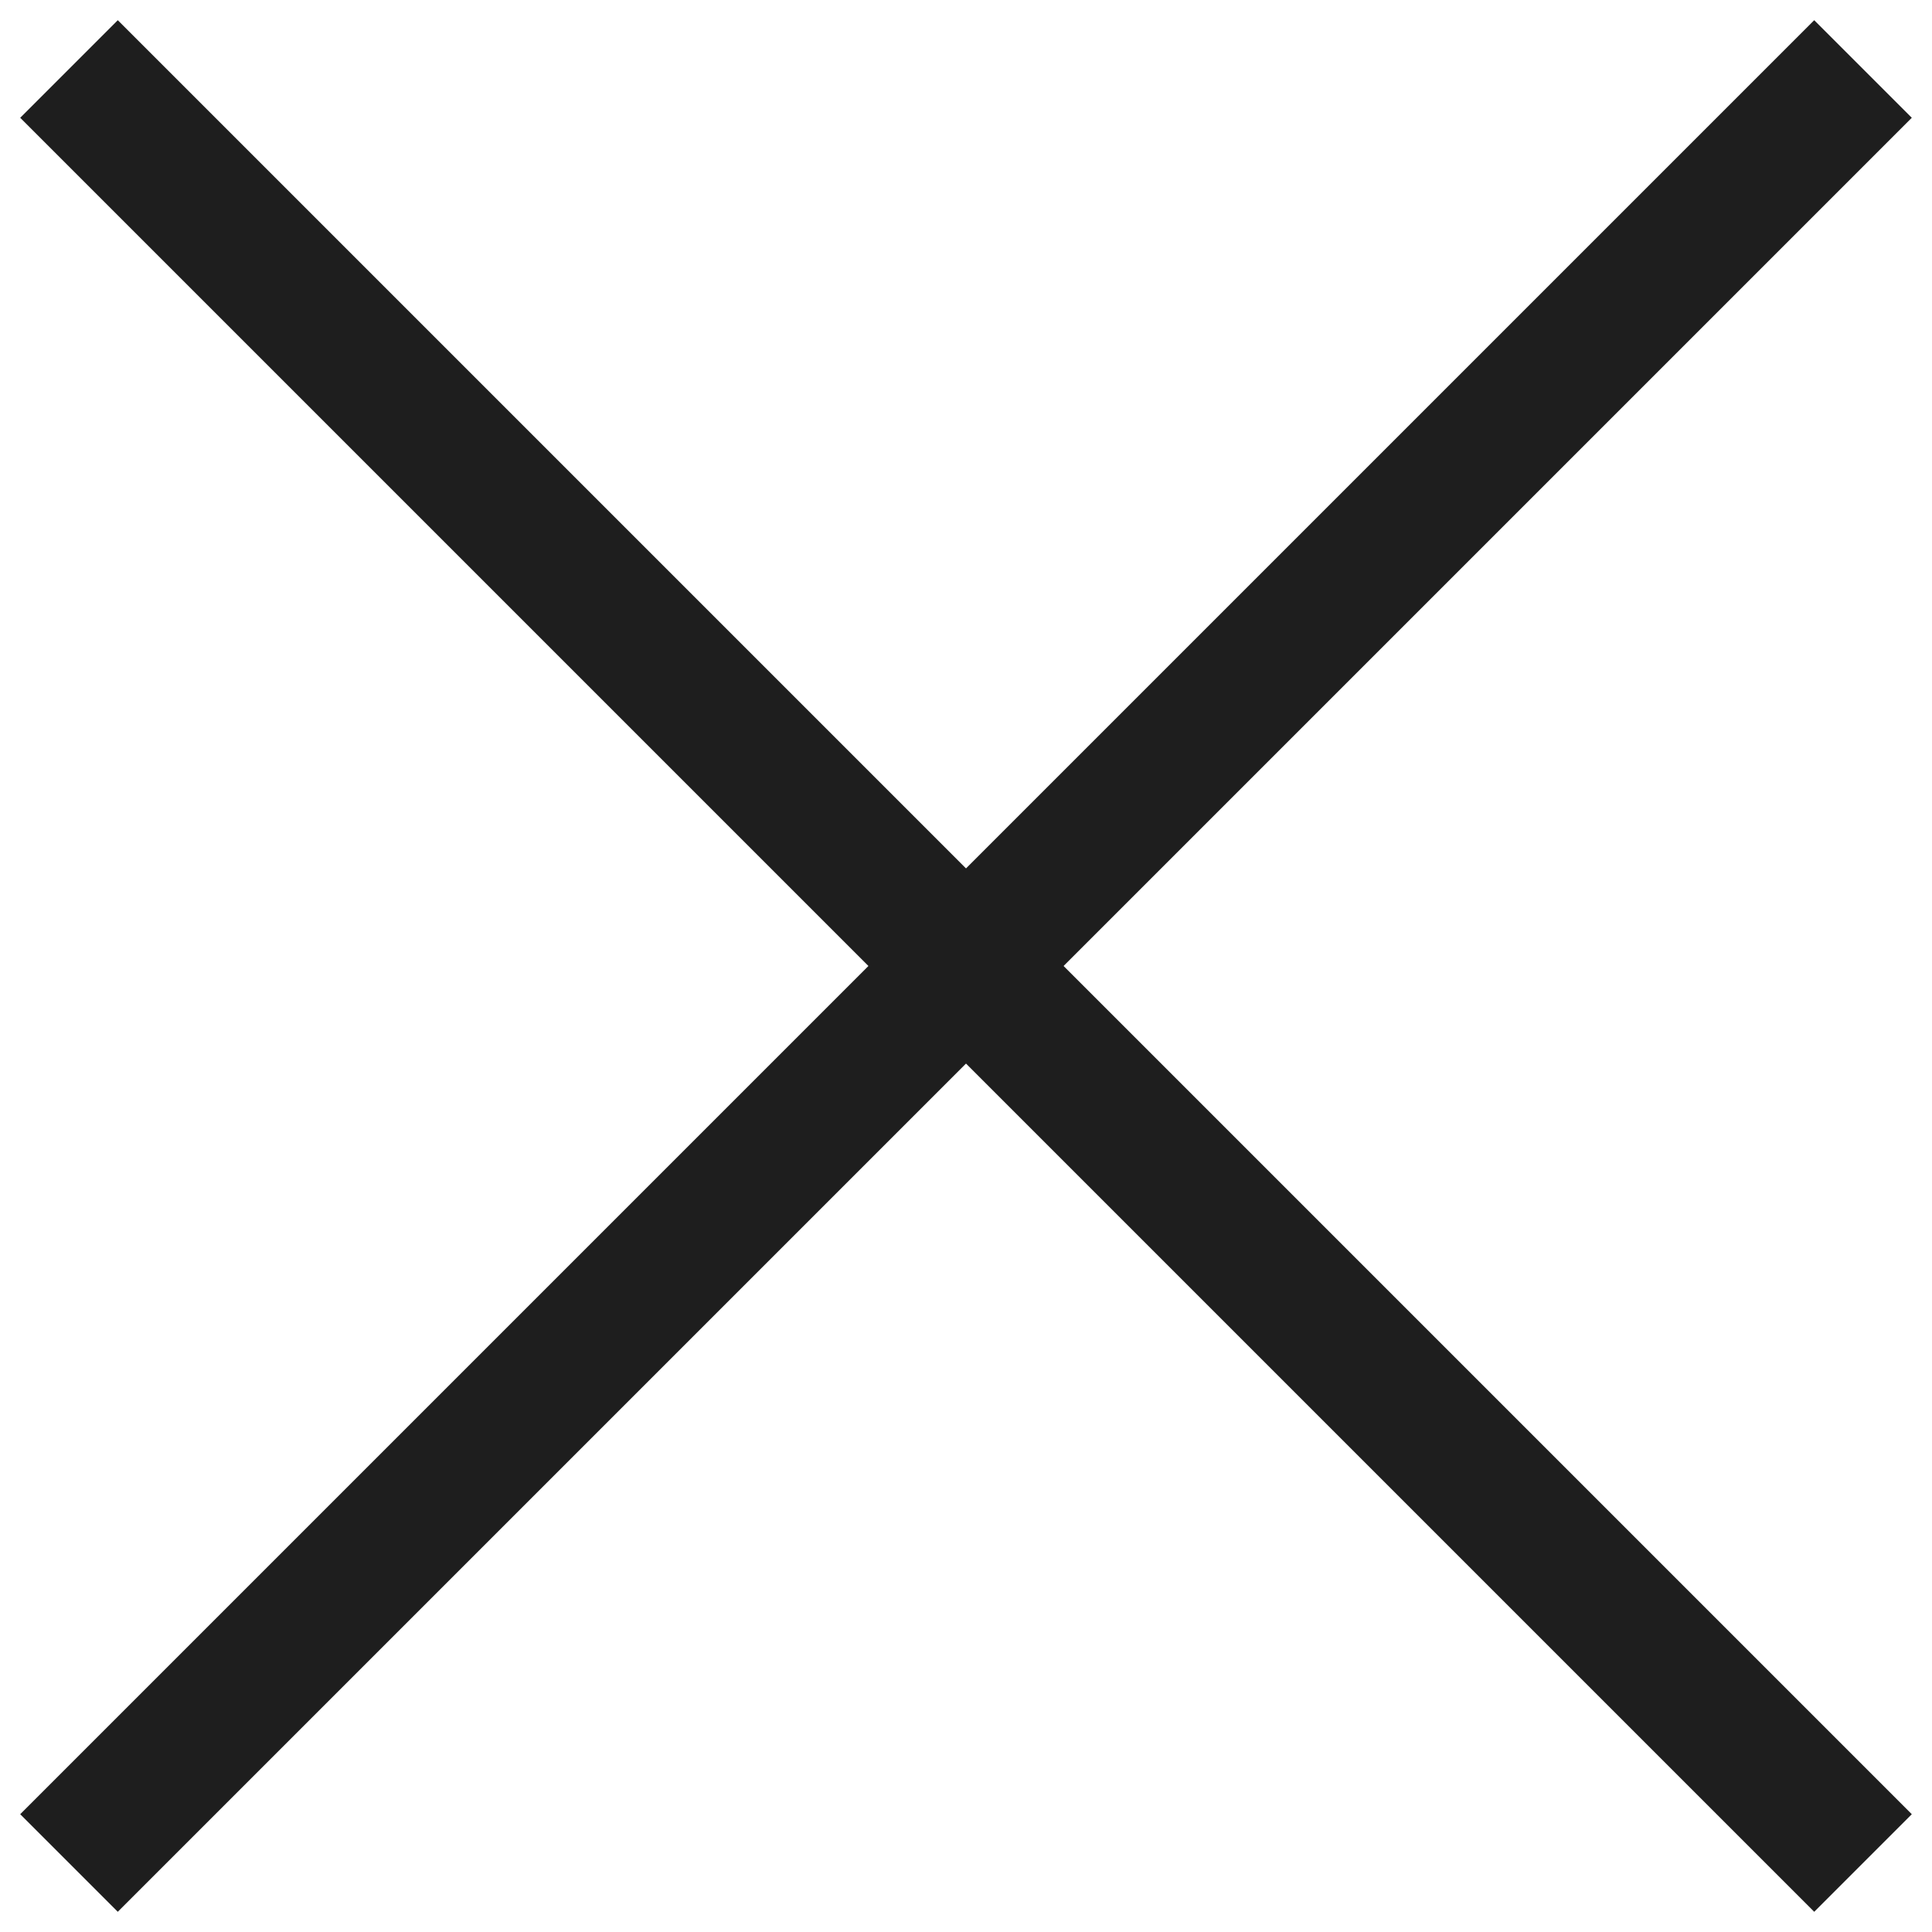
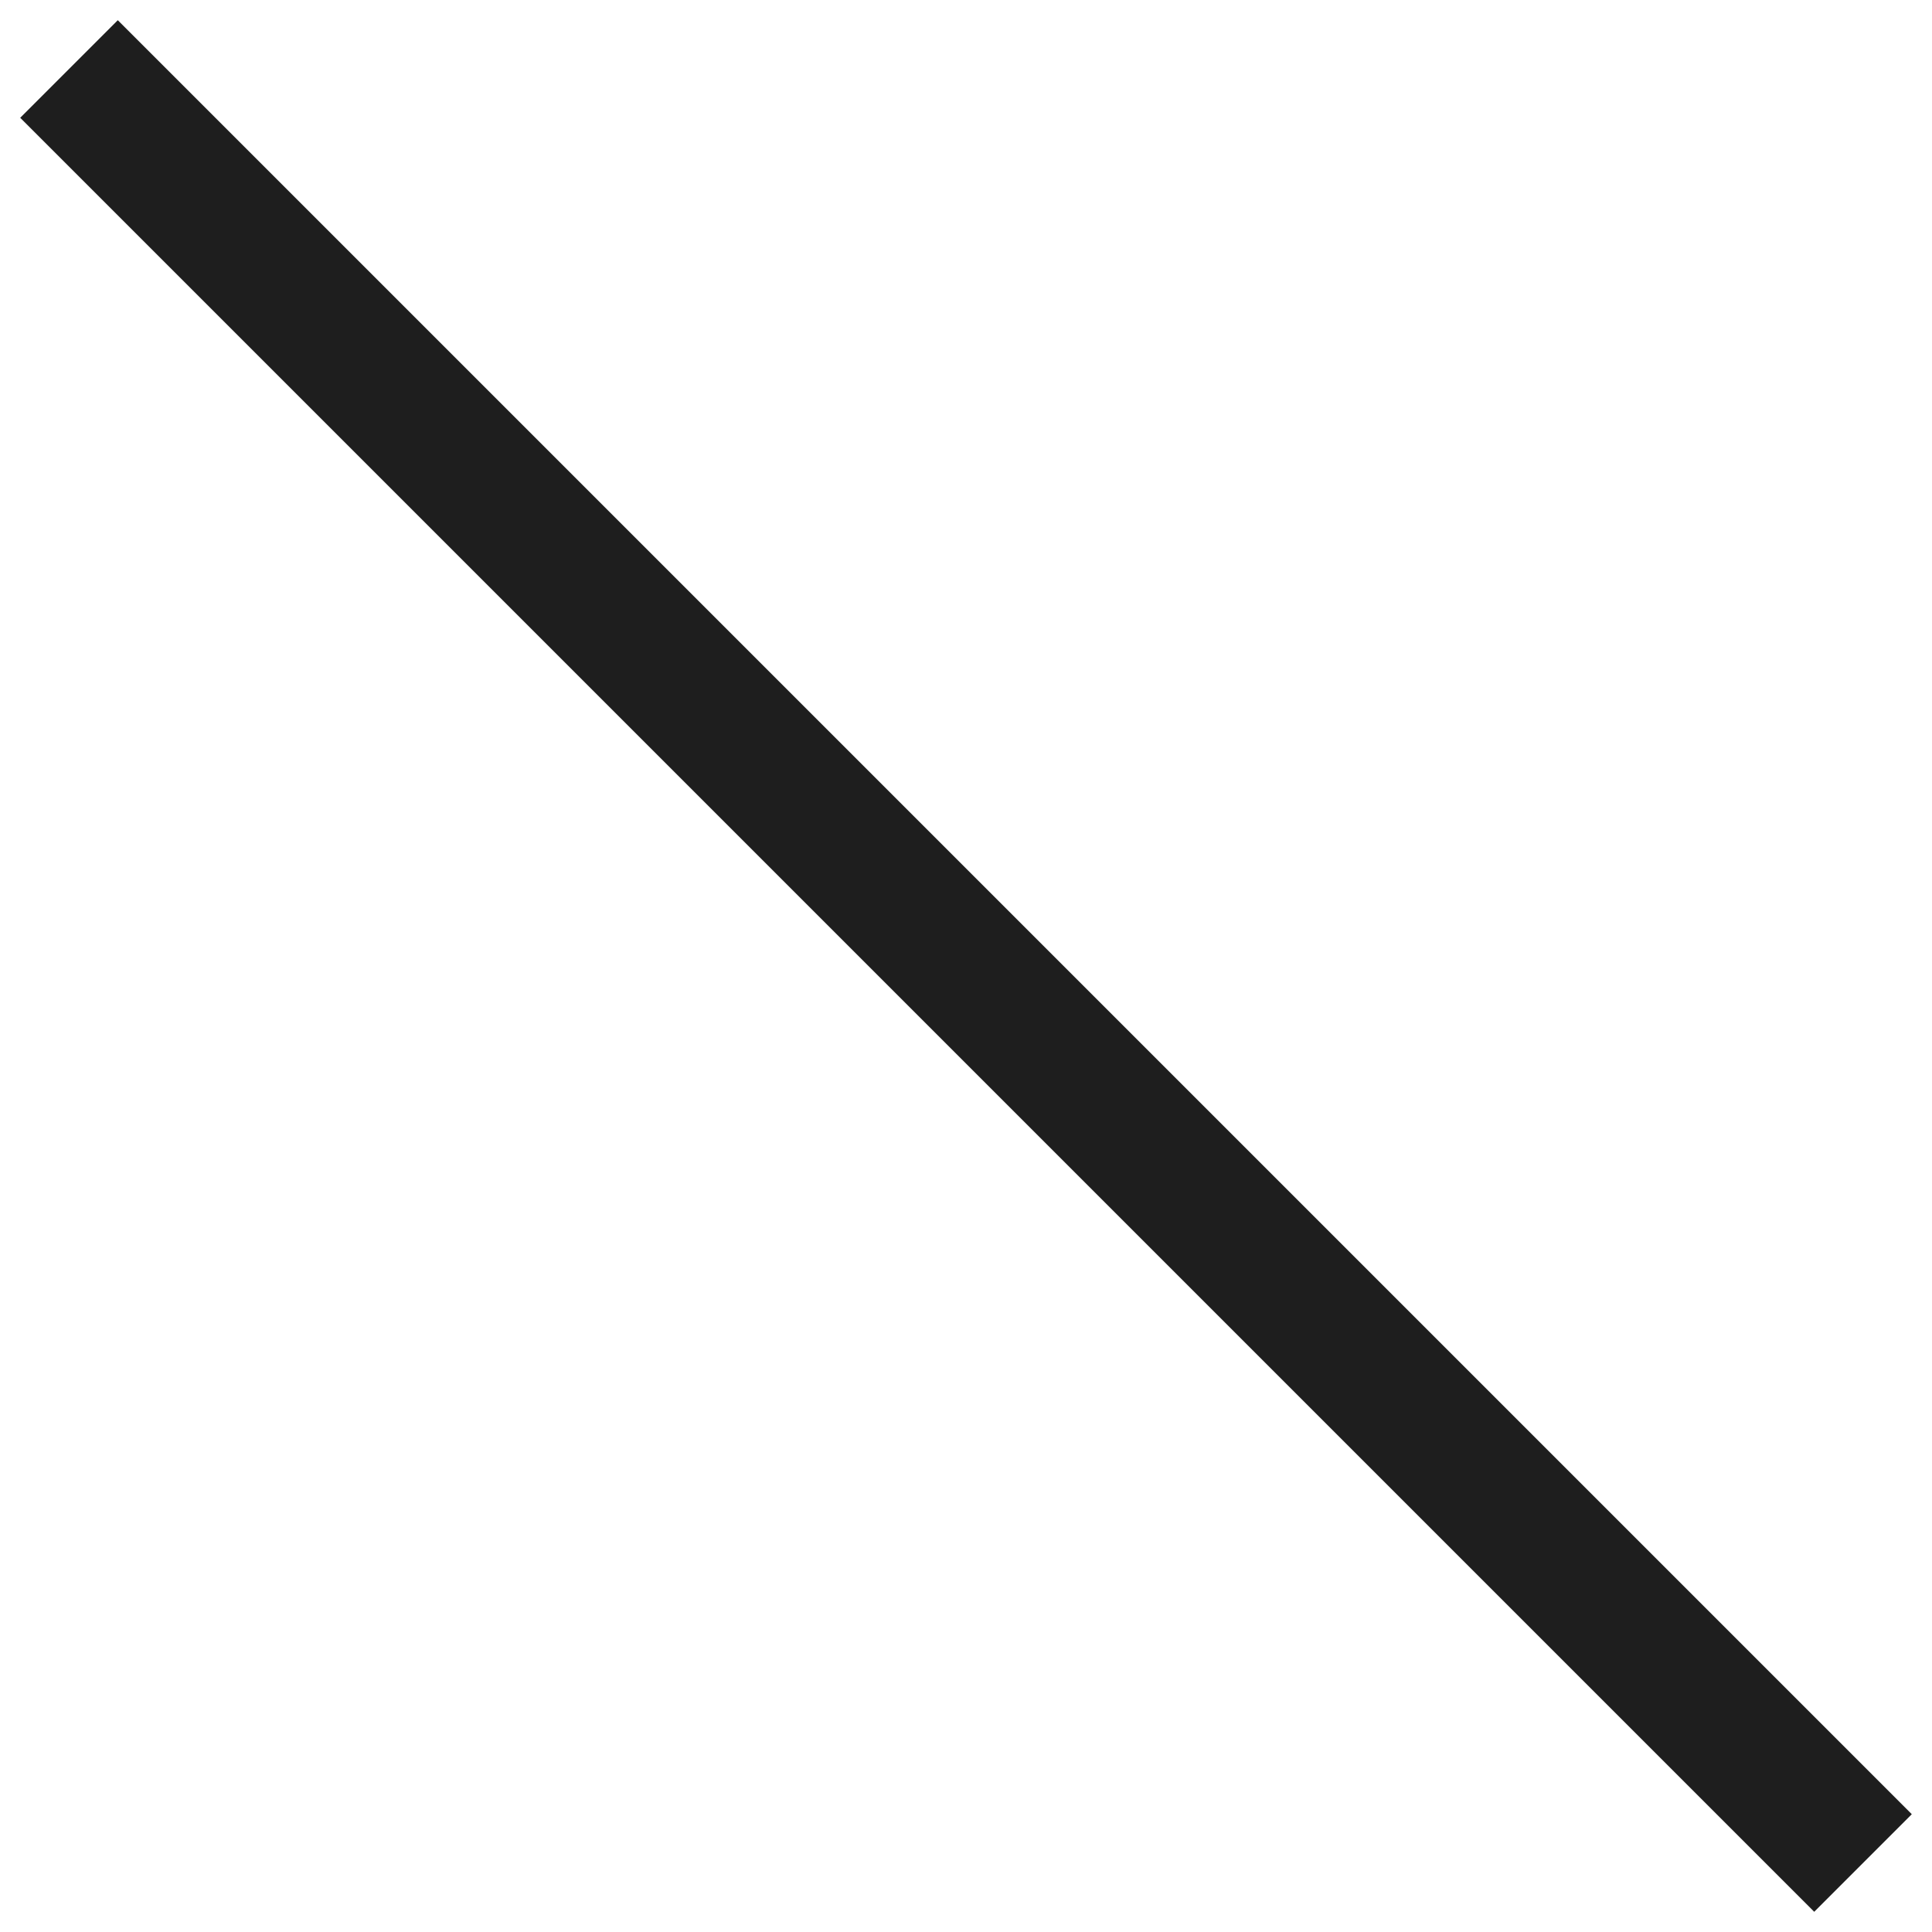
<svg xmlns="http://www.w3.org/2000/svg" width="14" height="14" viewBox="0 0 14 14" fill="none">
  <path d="M0.5 0.5L13.5 13.5" stroke="#1E1E1E" />
-   <path d="M0.5 13.5L13.5 0.5" stroke="#1E1E1E" />
</svg>